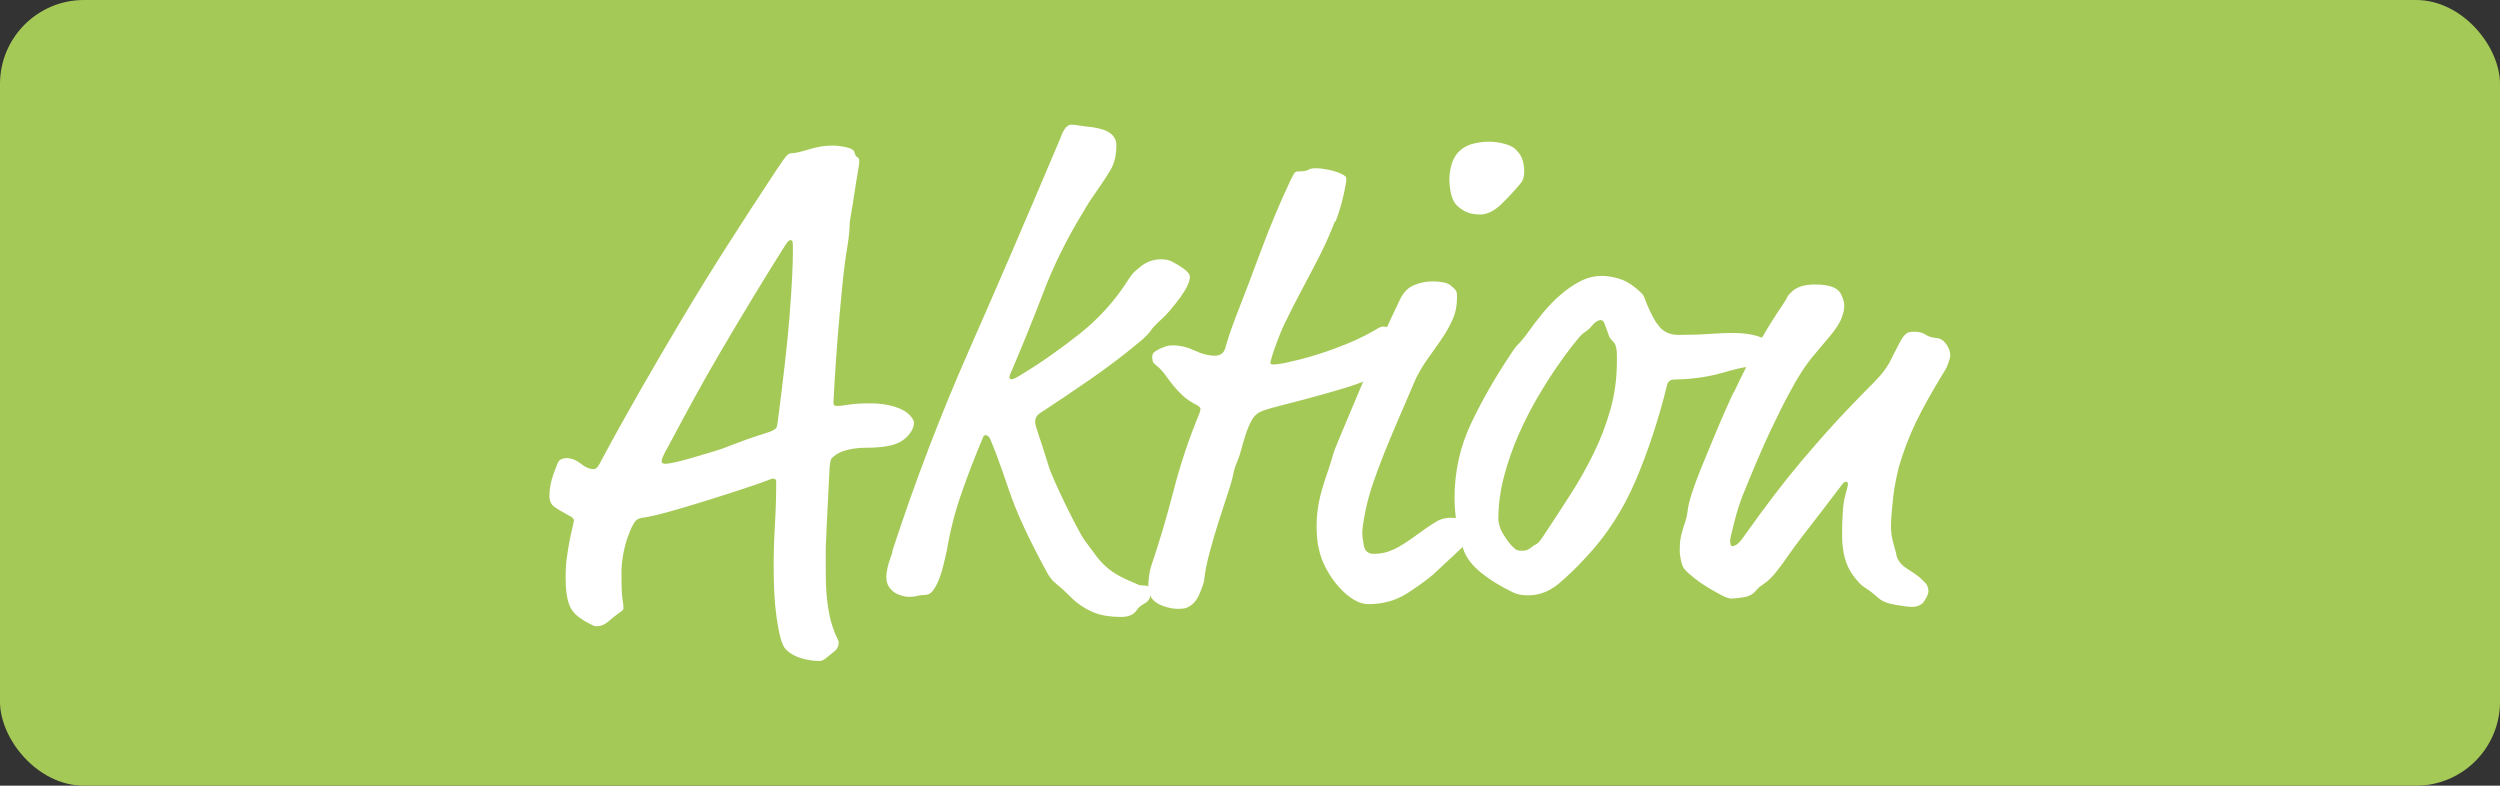
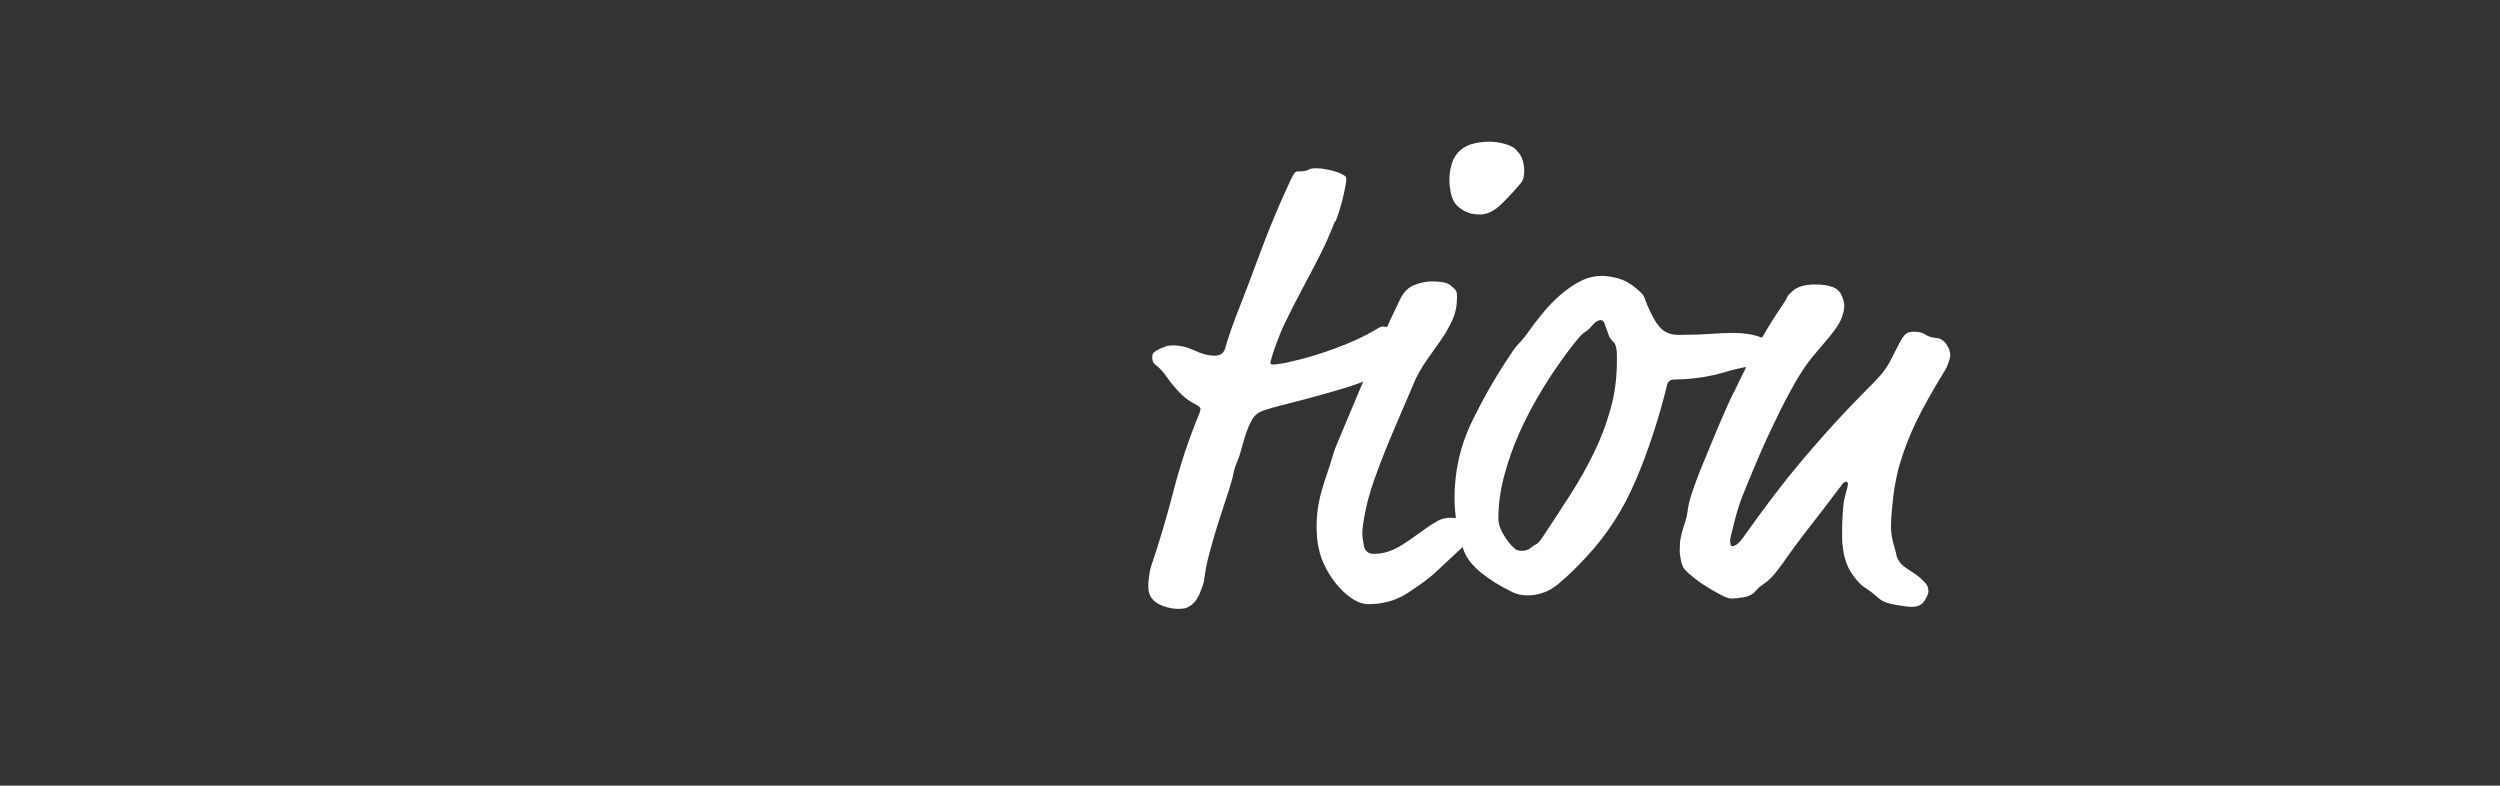
<svg xmlns="http://www.w3.org/2000/svg" id="Ebene_2" data-name="Ebene 2" viewBox="0 0 297.64 93.54">
  <rect x="0" y="0" width="297.64" height="93.54" fill="#333333" stroke="none" />
  <defs>
    <style>
      .cls-1 {
        fill: #fff;
      }

      .cls-2 {
        fill: #a5c956;
      }
    </style>
  </defs>
  <g id="Ebene_1-2" data-name="Ebene 1">
-     <rect class="cls-2" width="297.64" height="93.54" rx="10" ry="10" />
    <g>
-       <path class="cls-1" d="m99.31,77.57c-.36.28-.69.55-1,.81-.2.16-.36.24-.46.27s-.23.04-.38.04c-.61,0-1.29-.1-2.03-.31-.74-.21-1.37-.56-1.88-1.07-.26-.26-.47-.73-.65-1.42-.18-.69-.33-1.5-.46-2.42-.13-.92-.22-1.9-.27-2.95s-.07-2.03-.07-2.95c0-1.74.05-3.44.15-5.11.1-1.66.15-3.38.15-5.17,0-.21-.15-.31-.46-.31-1.07.41-2.35.86-3.84,1.34-1.49.49-2.97.96-4.45,1.42-1.48.46-2.87.87-4.18,1.23s-2.34.59-3.11.69c-.26.06-.46.14-.61.27-.15.13-.33.4-.54.81-.46,1.02-.78,2-.96,2.92-.18.92-.27,1.74-.27,2.46,0,1.69.04,2.75.12,3.18.07.43.12.81.12,1.11,0,.15-.13.31-.38.46-.51.36-.99.73-1.42,1.12-.43.38-.93.57-1.49.57-.1,0-.31-.07-.61-.23-.31-.16-.59-.31-.84-.46-.41-.26-.76-.52-1.04-.81s-.5-.61-.65-1c-.15-.38-.27-.84-.34-1.38-.08-.54-.12-1.21-.12-2.03,0-.77.05-1.54.15-2.3s.22-1.45.34-2.07c.13-.61.24-1.14.35-1.57.1-.43.15-.67.15-.72,0-.21-.15-.39-.46-.54-.87-.46-1.49-.83-1.88-1.12-.38-.28-.58-.7-.58-1.26,0-.87.17-1.77.5-2.68.33-.92.55-1.44.65-1.54.26-.21.54-.31.84-.31.61,0,1.19.22,1.73.65.54.44,1.06.66,1.57.66.1,0,.22-.06.35-.16.12-.1.32-.41.57-.92,1.48-2.77,3.02-5.52,4.6-8.29,1.58-2.76,3.22-5.56,4.91-8.4,1.69-2.84,3.48-5.74,5.37-8.71,1.89-2.96,3.89-6.03,5.98-9.2.61-.92,1.01-1.47,1.19-1.65.18-.17.34-.27.5-.27.41,0,1.11-.15,2.11-.46,1-.31,1.93-.46,2.8-.46.51,0,1.05.06,1.61.19.56.12.9.29,1,.5.1.41.23.64.38.69s.23.23.23.54c0,.16-.06.61-.19,1.34-.13.74-.26,1.54-.38,2.38s-.26,1.62-.38,2.34-.19,1.12-.19,1.23c0,.71-.08,1.56-.23,2.53-.26,1.49-.49,3.27-.69,5.37-.21,2.1-.38,4.13-.54,6.1-.15,1.97-.27,3.67-.35,5.1-.07,1.44-.12,2.18-.12,2.23,0,.1.01.2.04.31.02.1.17.15.42.15s.7-.05,1.34-.15c.64-.11,1.52-.16,2.65-.16,1.02,0,1.95.13,2.8.39.84.26,1.47.61,1.88,1.07.31.36.46.64.46.84,0,.31-.1.64-.31,1-.46.76-1.13,1.29-1.99,1.57-.87.29-2.04.42-3.53.42-.61,0-1.23.06-1.84.19-.61.12-1.13.32-1.54.57-.36.26-.57.45-.65.57-.07.13-.14.45-.19.96l-.38,7.67c0,.26-.01.61-.04,1.04-.03.44-.04.89-.04,1.34v2.46c0,1.53.08,2.82.23,3.87s.33,1.88.54,2.5c.2.61.38,1.07.54,1.38s.23.51.23.61c0,.46-.18.83-.54,1.11Zm-5.29-40.23c.26-3.27.38-5.77.38-7.52,0-.56-.01-.91-.04-1.04-.03-.12-.09-.19-.19-.19s-.19.03-.27.08c-.07.05-.22.22-.42.54-1.48,2.35-2.85,4.56-4.1,6.64-1.25,2.07-2.44,4.06-3.56,5.98-1.13,1.92-2.19,3.78-3.18,5.6-1,1.82-1.98,3.65-2.96,5.49-.41.71-.66,1.2-.76,1.45-.1.26-.15.44-.15.54,0,.21.15.31.46.31.2,0,.6-.06,1.19-.19.59-.13,1.26-.31,2.03-.54.77-.23,1.55-.46,2.34-.69s1.49-.47,2.11-.73c1.43-.56,2.61-.98,3.53-1.27.92-.27,1.46-.47,1.61-.57.2-.1.33-.19.38-.27.05-.07.1-.27.15-.57.71-5.42,1.2-9.77,1.46-13.04Z" />
-       <path class="cls-1" d="m132.22,20.23c-.46.77-1,1.59-1.61,2.45-.71,1.02-1.16,1.7-1.34,2.03-.18.33-.37.65-.57.96-1.79,2.97-3.29,6.02-4.49,9.17s-2.47,6.27-3.8,9.39c-.16.31-.23.54-.23.69s.07.23.23.23c.2,0,.51-.13.92-.39,2.46-1.48,4.85-3.15,7.17-4.99,2.33-1.84,4.28-4.01,5.87-6.52.26-.41.51-.73.77-.96s.51-.44.77-.65c.71-.51,1.48-.77,2.3-.77.36,0,.66.04.92.11.26.08.64.27,1.15.58.92.56,1.38,1.02,1.38,1.38,0,.31-.1.67-.31,1.11-.21.44-.49.89-.85,1.38-.36.49-.74.97-1.15,1.46s-.79.88-1.15,1.19c-.61.56-1.01.99-1.19,1.27s-.5.62-.96,1.04c-1.94,1.64-3.96,3.18-6.06,4.64-2.1,1.46-4.17,2.85-6.21,4.18-.36.26-.54.59-.54,1,0,.26.12.7.34,1.34.23.64.65,1.95,1.27,3.94.1.36.35.97.73,1.84.38.87.81,1.78,1.27,2.73.46.94.91,1.83,1.34,2.64.43.82.73,1.34.88,1.54.56.77,1.03,1.41,1.42,1.92.38.51.79.96,1.23,1.34.43.39.93.73,1.49,1.04.56.31,1.28.64,2.15,1,.2.11.41.16.61.16s.38.01.54.04c.15.02.27.1.34.23.08.12.12.37.12.72,0,.51-.23.9-.69,1.15-.46.26-.77.51-.92.77-.36.56-.97.84-1.84.84-1.48,0-2.68-.22-3.6-.66-.92-.43-1.69-.96-2.3-1.57-.72-.71-1.18-1.15-1.38-1.3-.26-.21-.5-.41-.73-.62-.23-.2-.47-.51-.73-.92-2.2-3.99-3.76-7.35-4.68-10.09s-1.64-4.69-2.15-5.87c-.1-.26-.21-.42-.31-.5-.1-.07-.21-.11-.31-.11-.16,0-.26.1-.31.31-.87,2.04-1.7,4.19-2.49,6.44-.8,2.25-1.4,4.58-1.8,6.98-.1.41-.22.91-.35,1.5s-.29,1.16-.5,1.72c-.21.56-.45,1.05-.73,1.46-.28.41-.63.61-1.04.61-.31,0-.6.04-.88.11-.28.08-.63.12-1.04.12-.1,0-.29-.02-.57-.07-.28-.06-.58-.16-.88-.31-.31-.15-.59-.39-.84-.72-.26-.33-.38-.78-.38-1.34,0-.26.05-.61.15-1.04.1-.44.23-.86.38-1.27.1-.21.17-.41.19-.61s.07-.36.12-.46c2.61-7.98,5.61-15.82,9.01-23.54,3.4-7.72,6.76-15.52,10.09-23.4.31-.72.5-1.17.57-1.34.07-.18.17-.4.27-.66.36-.97.77-1.45,1.23-1.45.31,0,.57.02.81.07s.81.13,1.73.23c1.89.26,2.84.97,2.84,2.15s-.23,2.15-.69,2.92Z" />
      <path class="cls-1" d="m158.94,26.33c-.54,1.4-1.15,2.78-1.84,4.14-.69,1.36-1.4,2.7-2.11,4.03-.72,1.34-1.38,2.64-1.99,3.91-.21.41-.41.87-.61,1.38-.2.51-.4,1.01-.57,1.5-.18.49-.32.91-.42,1.27-.1.36-.15.56-.15.61,0,.16.1.23.31.23.1,0,.34-.02.73-.07s.78-.13,1.19-.23c1.69-.36,3.5-.89,5.45-1.61s3.55-1.46,4.83-2.23c.41-.26.69-.38.85-.38.31,0,.68.06,1.11.19.43.12.84.28,1.23.46.38.18.72.4,1,.66s.42.49.42.69c0,.51-.21,1.04-.61,1.57s-1.05.99-1.92,1.34c-1.02.41-1.69.72-1.99.92s-.79.43-1.46.69c-.92.36-1.99.72-3.22,1.07-1.23.36-2.42.69-3.57,1s-2.18.57-3.11.81-1.59.42-1.99.57c-.66.21-1.15.59-1.46,1.15s-.56,1.17-.77,1.84c-.21.66-.38,1.27-.54,1.84-.1.41-.24.82-.42,1.23-.18.41-.32.82-.42,1.23-.1.61-.33,1.45-.69,2.53-.36,1.07-.73,2.22-1.11,3.41-.38,1.2-.74,2.42-1.07,3.65-.33,1.22-.55,2.33-.65,3.3-.05.36-.24.92-.57,1.69-.33.77-.78,1.28-1.34,1.54-.15.11-.35.17-.58.19-.23.02-.42.04-.57.04-.46,0-.96-.07-1.49-.23-.54-.15-.96-.36-1.27-.61-.56-.41-.84-1.02-.84-1.84,0-.31.02-.68.08-1.11.05-.44.12-.83.23-1.19.97-2.86,1.87-5.88,2.69-9.05.81-3.16,1.84-6.24,3.07-9.2.1-.31.15-.49.15-.54,0-.16-.13-.31-.38-.46-.72-.36-1.29-.74-1.73-1.15-.43-.41-.82-.82-1.15-1.23-.33-.41-.65-.83-.96-1.27-.31-.43-.69-.83-1.15-1.19-.2-.16-.32-.32-.34-.5-.03-.18-.04-.32-.04-.42,0-.25.07-.44.23-.57.15-.12.38-.27.69-.42.26-.11.49-.19.69-.27.2-.08.48-.12.84-.12.87,0,1.74.21,2.61.62.87.41,1.66.61,2.38.61s1.15-.36,1.3-1.07c.26-.92.66-2.12,1.23-3.61.92-2.35,1.91-4.94,2.96-7.78,1.05-2.84,2.23-5.66,3.56-8.48.26-.51.42-.81.5-.88.08-.07.19-.12.35-.12.61,0,1.02-.06,1.23-.19.2-.13.51-.19.92-.19.36,0,.82.05,1.38.16.56.1,1.07.26,1.54.46.46.21.69.39.69.54v.31c0,.1-.03.28-.08.54-.26,1.48-.65,2.93-1.19,4.33Z" />
      <path class="cls-1" d="m170.8,68.25c-.82.72-1.91,1.51-3.26,2.38s-2.9,1.3-4.64,1.3c-.56,0-1.14-.18-1.73-.54s-1.15-.83-1.69-1.42-1.01-1.24-1.42-1.96c-.41-.71-.72-1.43-.92-2.15-.15-.56-.26-1.1-.31-1.61-.05-.51-.08-1.05-.08-1.61,0-.97.09-1.92.27-2.83.18-.92.5-2.05.96-3.38.26-.72.47-1.39.65-2.03.18-.64.4-1.24.65-1.8,1.18-2.81,2.35-5.61,3.53-8.4,1.17-2.78,2.48-5.66,3.91-8.63.41-.82.97-1.37,1.69-1.65.71-.28,1.43-.42,2.15-.42.41,0,.83.04,1.26.11s.78.24,1.04.5c.2.16.36.31.46.46.1.15.15.41.15.77,0,1.02-.18,1.93-.54,2.72-.36.79-.78,1.55-1.27,2.26-.49.72-1.01,1.46-1.57,2.23s-1.07,1.61-1.53,2.53c-.31.72-.66,1.55-1.07,2.5-.41.94-.83,1.93-1.27,2.95s-.84,2-1.23,2.95c-.38.94-.7,1.78-.96,2.49-.66,1.74-1.14,3.29-1.42,4.64s-.42,2.31-.42,2.87c0,.36.06.86.19,1.5s.52.96,1.19.96c.41,0,.79-.04,1.15-.12.36-.07.74-.21,1.15-.38.41-.18.87-.44,1.38-.77s1.15-.78,1.92-1.34c.92-.67,1.6-1.11,2.03-1.34.43-.23.96-.35,1.57-.35.31,0,.64.04,1,.12.36.07.66.22.92.42.26.21.4.4.42.58.02.17.04.34.04.49,0,.46-.13.85-.38,1.15s-.54.61-.84.92l-3.14,2.92Zm10.51-49.12c.1.43.16.86.16,1.26,0,.26-.03.5-.08.73-.05.23-.15.45-.31.66-.72.87-1.5,1.71-2.34,2.53s-1.7,1.23-2.57,1.23c-.77,0-1.42-.17-1.96-.5s-.91-.68-1.11-1.04c-.21-.41-.35-.84-.42-1.3-.08-.46-.12-.89-.12-1.3,0-.56.07-1.14.23-1.72.16-.59.41-1.09.77-1.5.41-.46.93-.79,1.57-1,.64-.2,1.37-.31,2.18-.31.61,0,1.24.09,1.88.27.64.18,1.08.42,1.34.73.41.41.66.83.76,1.27Z" />
      <path class="cls-1" d="m197.26,38.47c.56.93,1.4,1.4,2.53,1.4,1.53,0,2.8-.04,3.8-.12,1-.07,1.93-.11,2.8-.11,1.23,0,2.33.17,3.3.53.97.35,1.46.83,1.46,1.44,0,.25-.1.46-.31.61-.2.15-.43.29-.69.42-.26.12-.5.22-.73.3s-.37.16-.42.26c-.1.11-.19.19-.27.27-.08.07-.27.14-.58.19-.76.1-1.66.31-2.68.61-1.02.31-2.04.53-3.07.68-.77.1-1.39.17-1.88.19s-.86.04-1.11.04c-.51,0-.82.2-.92.61-1.02,4.14-2.28,7.95-3.76,11.43-1.49,3.48-3.45,6.52-5.91,9.13-1.07,1.18-2.16,2.22-3.26,3.15-1.1.92-2.32,1.38-3.65,1.38-.71,0-1.33-.12-1.84-.38-1.48-.72-2.72-1.49-3.72-2.3-1-.82-1.68-1.66-2.03-2.53-.41-1.07-.7-2.16-.88-3.26-.18-1.1-.27-2.13-.27-3.1,0-3.17.66-6.15,1.99-8.94,1.33-2.78,2.89-5.51,4.68-8.17.26-.41.46-.7.61-.88.16-.18.29-.33.42-.46s.24-.26.34-.38c.1-.13.26-.32.46-.57.61-.87,1.26-1.73,1.95-2.57s1.42-1.6,2.19-2.26c.76-.67,1.56-1.2,2.38-1.62.81-.41,1.66-.61,2.53-.61.61,0,1.28.11,1.99.31.71.21,1.4.59,2.07,1.16.31.26.54.47.69.62s.28.39.38.69c.36.99.82,1.94,1.38,2.87Zm-5.71,1.49c-.08-.21-.14-.39-.19-.54-.1-.26-.21-.54-.31-.85-.1-.31-.26-.46-.46-.46-.36,0-.74.26-1.15.77-.15.21-.38.41-.69.62-.31.21-.56.44-.77.69-.05.05-.32.39-.81,1-.49.62-1.09,1.44-1.8,2.47-.71,1.02-1.48,2.23-2.3,3.63-.82,1.39-1.57,2.87-2.26,4.43s-1.27,3.21-1.73,4.94-.69,3.43-.69,5.13c0,.1.01.24.04.42s.09.39.19.66c.1.31.34.74.73,1.31.38.56.76.97,1.11,1.23.16.11.38.16.69.16.41,0,.71-.07.92-.23.21-.16.38-.28.54-.39.31-.15.52-.31.65-.46.13-.15.35-.46.65-.92,1.02-1.54,2.04-3.11,3.07-4.71s1.94-3.23,2.76-4.9c.82-1.67,1.48-3.4,1.99-5.21.51-1.8.77-3.7.77-5.71v-.77c0-.36-.03-.64-.08-.85-.05-.26-.12-.44-.19-.54-.08-.11-.17-.21-.27-.31-.21-.21-.35-.41-.42-.62Z" />
      <path class="cls-1" d="m206.42,46.73c.54-1.15,1.09-2.27,1.65-3.37.56-1.1,1.17-2.23,1.84-3.38.66-1.15,1.43-2.37,2.3-3.65.31-.46.5-.77.57-.96.08-.18.29-.42.65-.73.56-.51,1.46-.77,2.68-.77,1.69,0,2.71.39,3.07,1.15.1.2.19.42.27.65.08.23.12.47.12.73,0,.41-.1.89-.31,1.45-.21.56-.66,1.28-1.38,2.15-.26.31-.88,1.05-1.88,2.23-1,1.17-2.01,2.73-3.03,4.68-.56,1.02-1.29,2.48-2.19,4.38s-1.98,4.42-3.26,7.59c-.15.36-.32.82-.5,1.38-.18.56-.35,1.14-.5,1.73s-.28,1.1-.38,1.53c-.1.44-.16.68-.16.73,0,.16.01.32.04.5.02.18.09.27.19.27.41,0,.84-.33,1.3-1,2.61-3.68,4.91-6.7,6.9-9.05,1.99-2.35,3.72-4.29,5.17-5.83,1.46-1.53,2.66-2.77,3.61-3.71.94-.95,1.62-1.89,2.03-2.8.36-.72.65-1.29.88-1.72.23-.44.43-.76.61-.96.18-.21.36-.33.54-.39.18-.05.4-.07.65-.07.56,0,1.01.12,1.34.35.33.22.81.37,1.42.42.41.05.76.29,1.07.73.31.44.46.88.46,1.34,0,.15-.07.45-.23.88-.15.44-.33.81-.54,1.11-1.38,2.25-2.48,4.22-3.3,5.91-.82,1.69-1.51,3.5-2.07,5.44-.1.41-.22.92-.34,1.54-.13.61-.23,1.25-.31,1.92-.07.66-.14,1.32-.19,1.95-.05.64-.08,1.14-.08,1.5,0,.72.08,1.34.23,1.88s.28,1.01.38,1.42c.1.72.51,1.3,1.23,1.77.71.46,1.2.79,1.46,1,.31.26.57.51.81.77s.35.59.35.99c0,.26-.16.62-.46,1.11s-.82.73-1.53.73c-.31,0-.93-.07-1.88-.23-.95-.15-1.65-.43-2.11-.84-.56-.51-1.07-.91-1.54-1.19-.46-.28-.95-.78-1.46-1.5-.87-1.17-1.3-2.76-1.3-4.76,0-2.25.12-3.8.35-4.64s.35-1.32.35-1.42c0-.2-.08-.31-.23-.31s-.31.11-.46.31c-1.59,2.1-2.93,3.85-4.03,5.26-1.1,1.41-2.11,2.78-3.03,4.11-.41.56-.75,1-1.03,1.34-.28.33-.55.6-.81.81-.26.2-.5.38-.73.54-.23.15-.47.38-.73.69-.31.36-.77.59-1.38.69-.61.1-1.1.15-1.46.15-.26,0-.64-.12-1.13-.38s-1.04-.56-1.63-.92c-.6-.36-1.15-.74-1.67-1.15-.52-.41-.91-.77-1.16-1.07-.16-.2-.29-.52-.39-.96-.1-.44-.16-.86-.16-1.27,0-.61.04-1.11.12-1.5.07-.38.17-.74.27-1.07.1-.33.21-.65.31-.96.1-.31.18-.67.23-1.07.05-.56.22-1.28.5-2.15.29-.87.62-1.79,1.01-2.76.39-.97.79-1.94,1.2-2.92.41-.97.77-1.84,1.09-2.61.57-1.33,1.12-2.57,1.66-3.72Z" />
    </g>
  </g>
</svg>